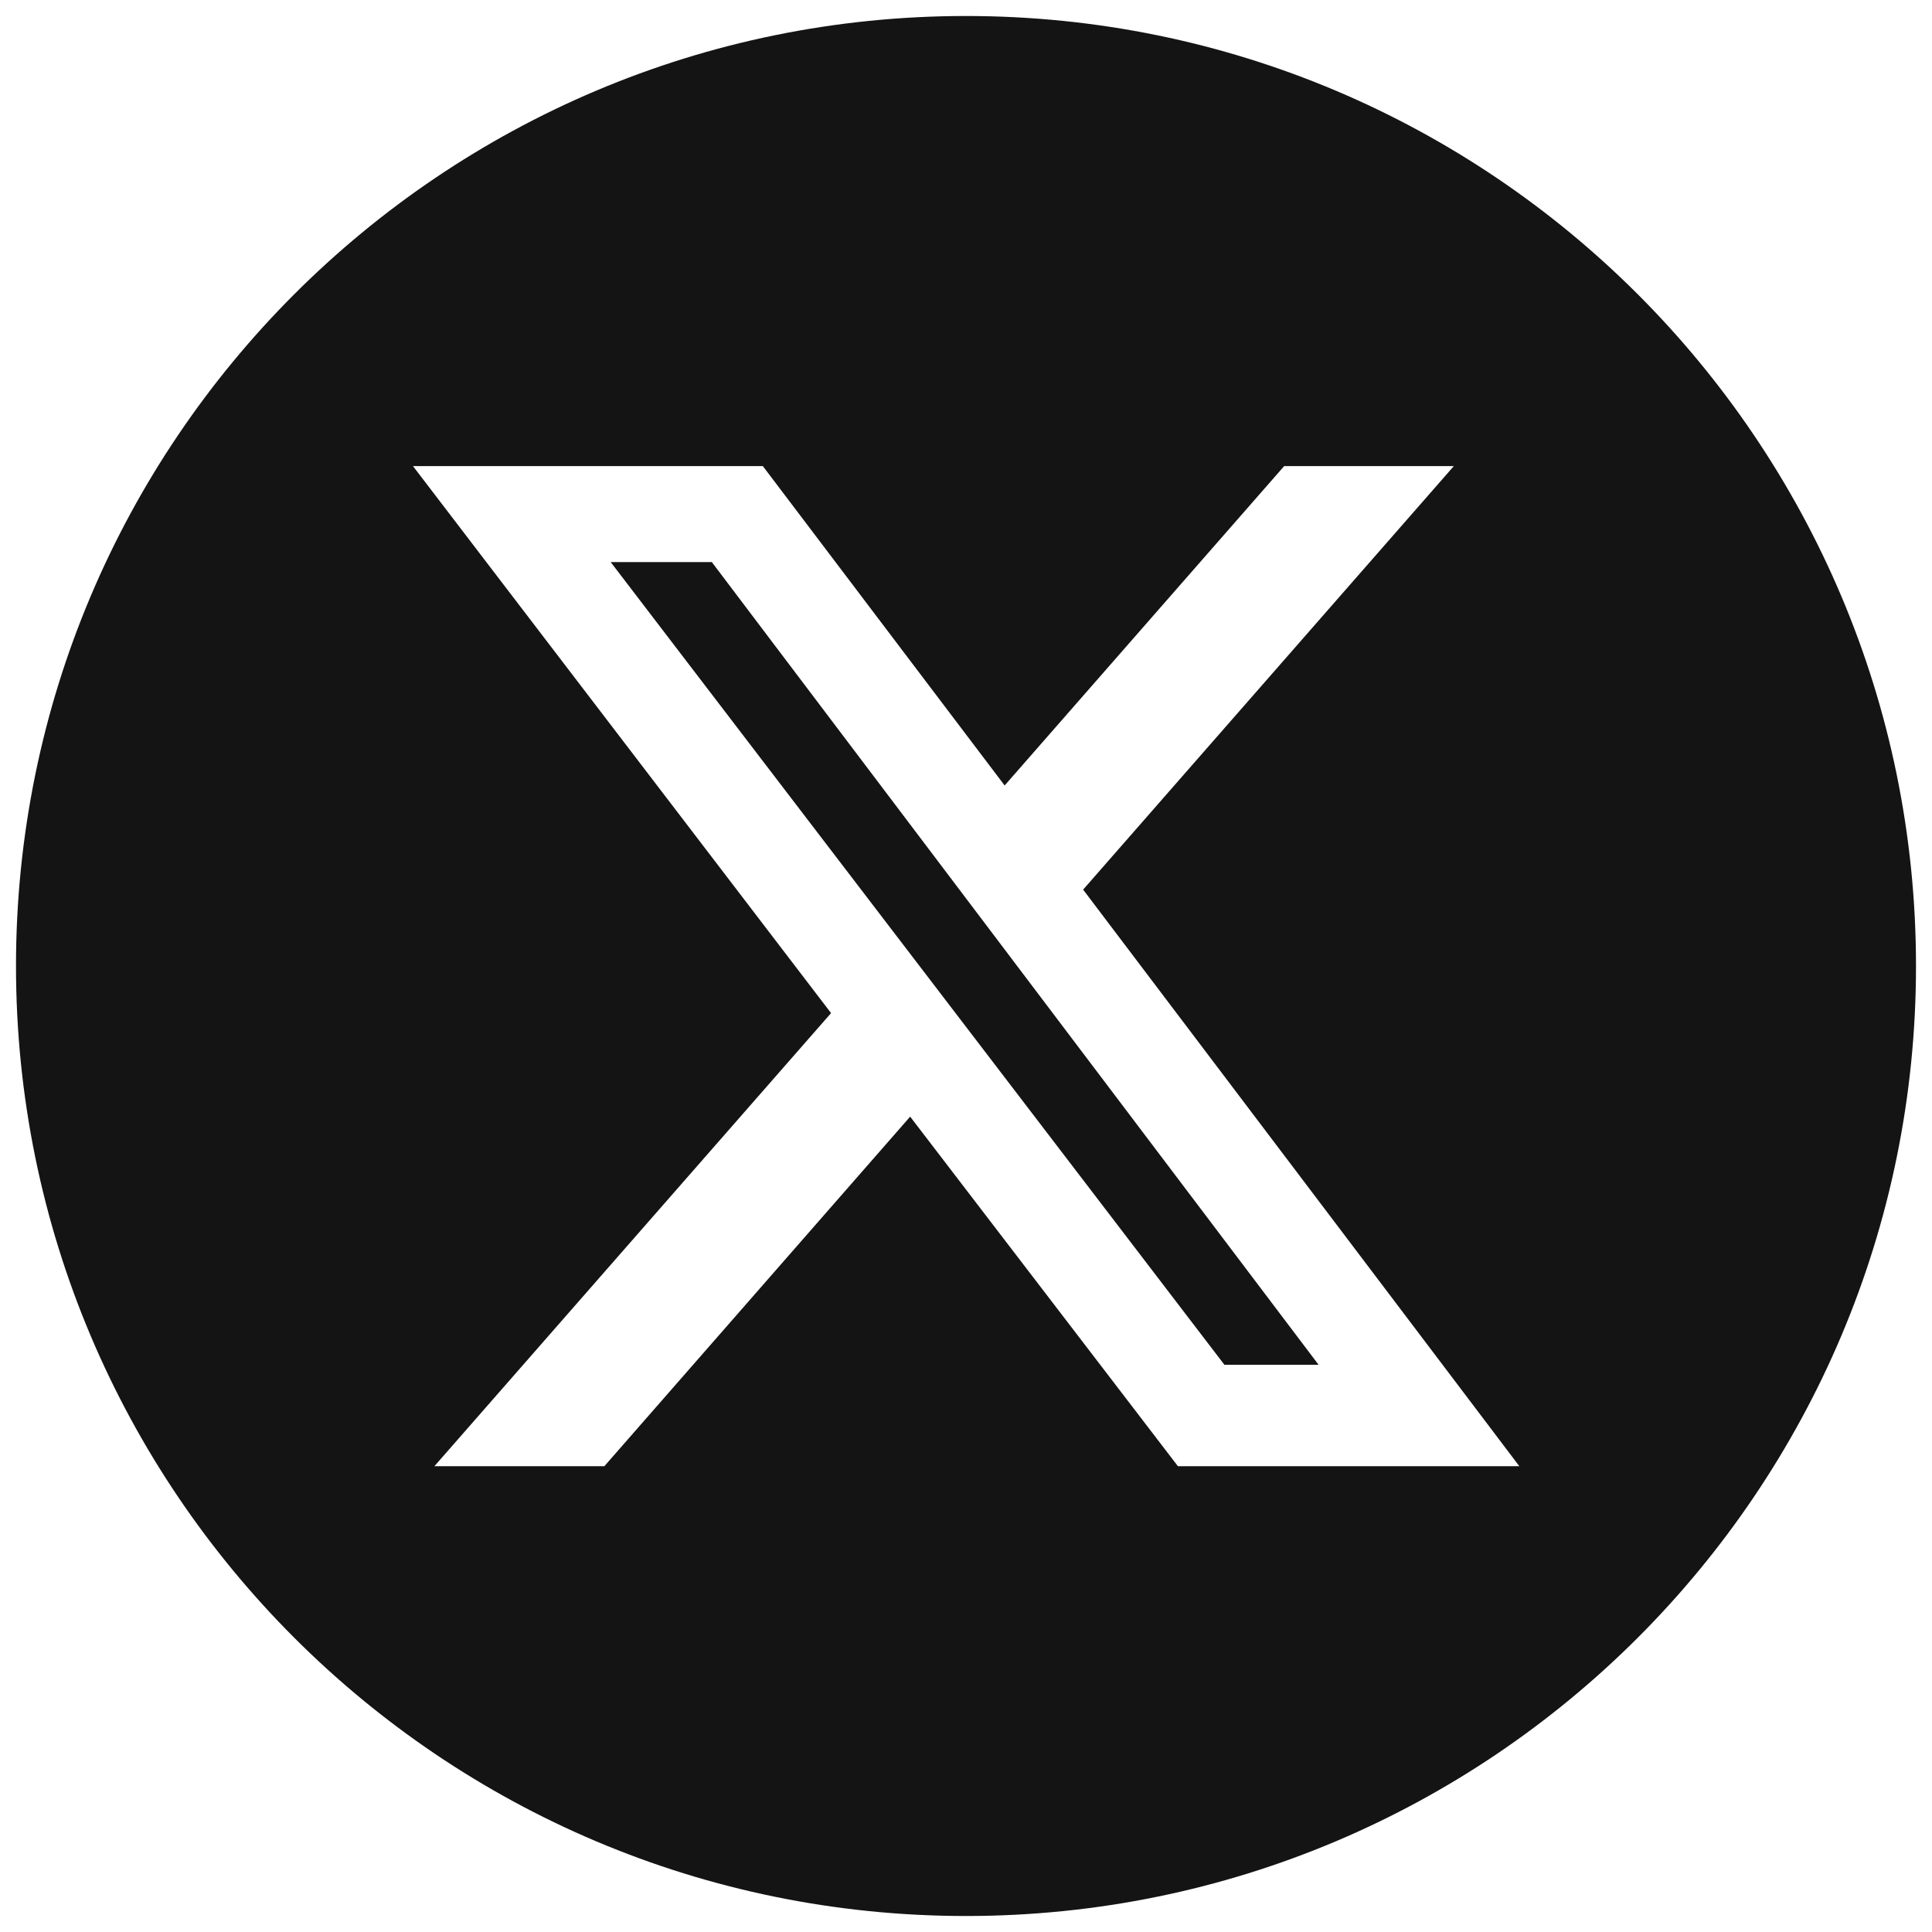
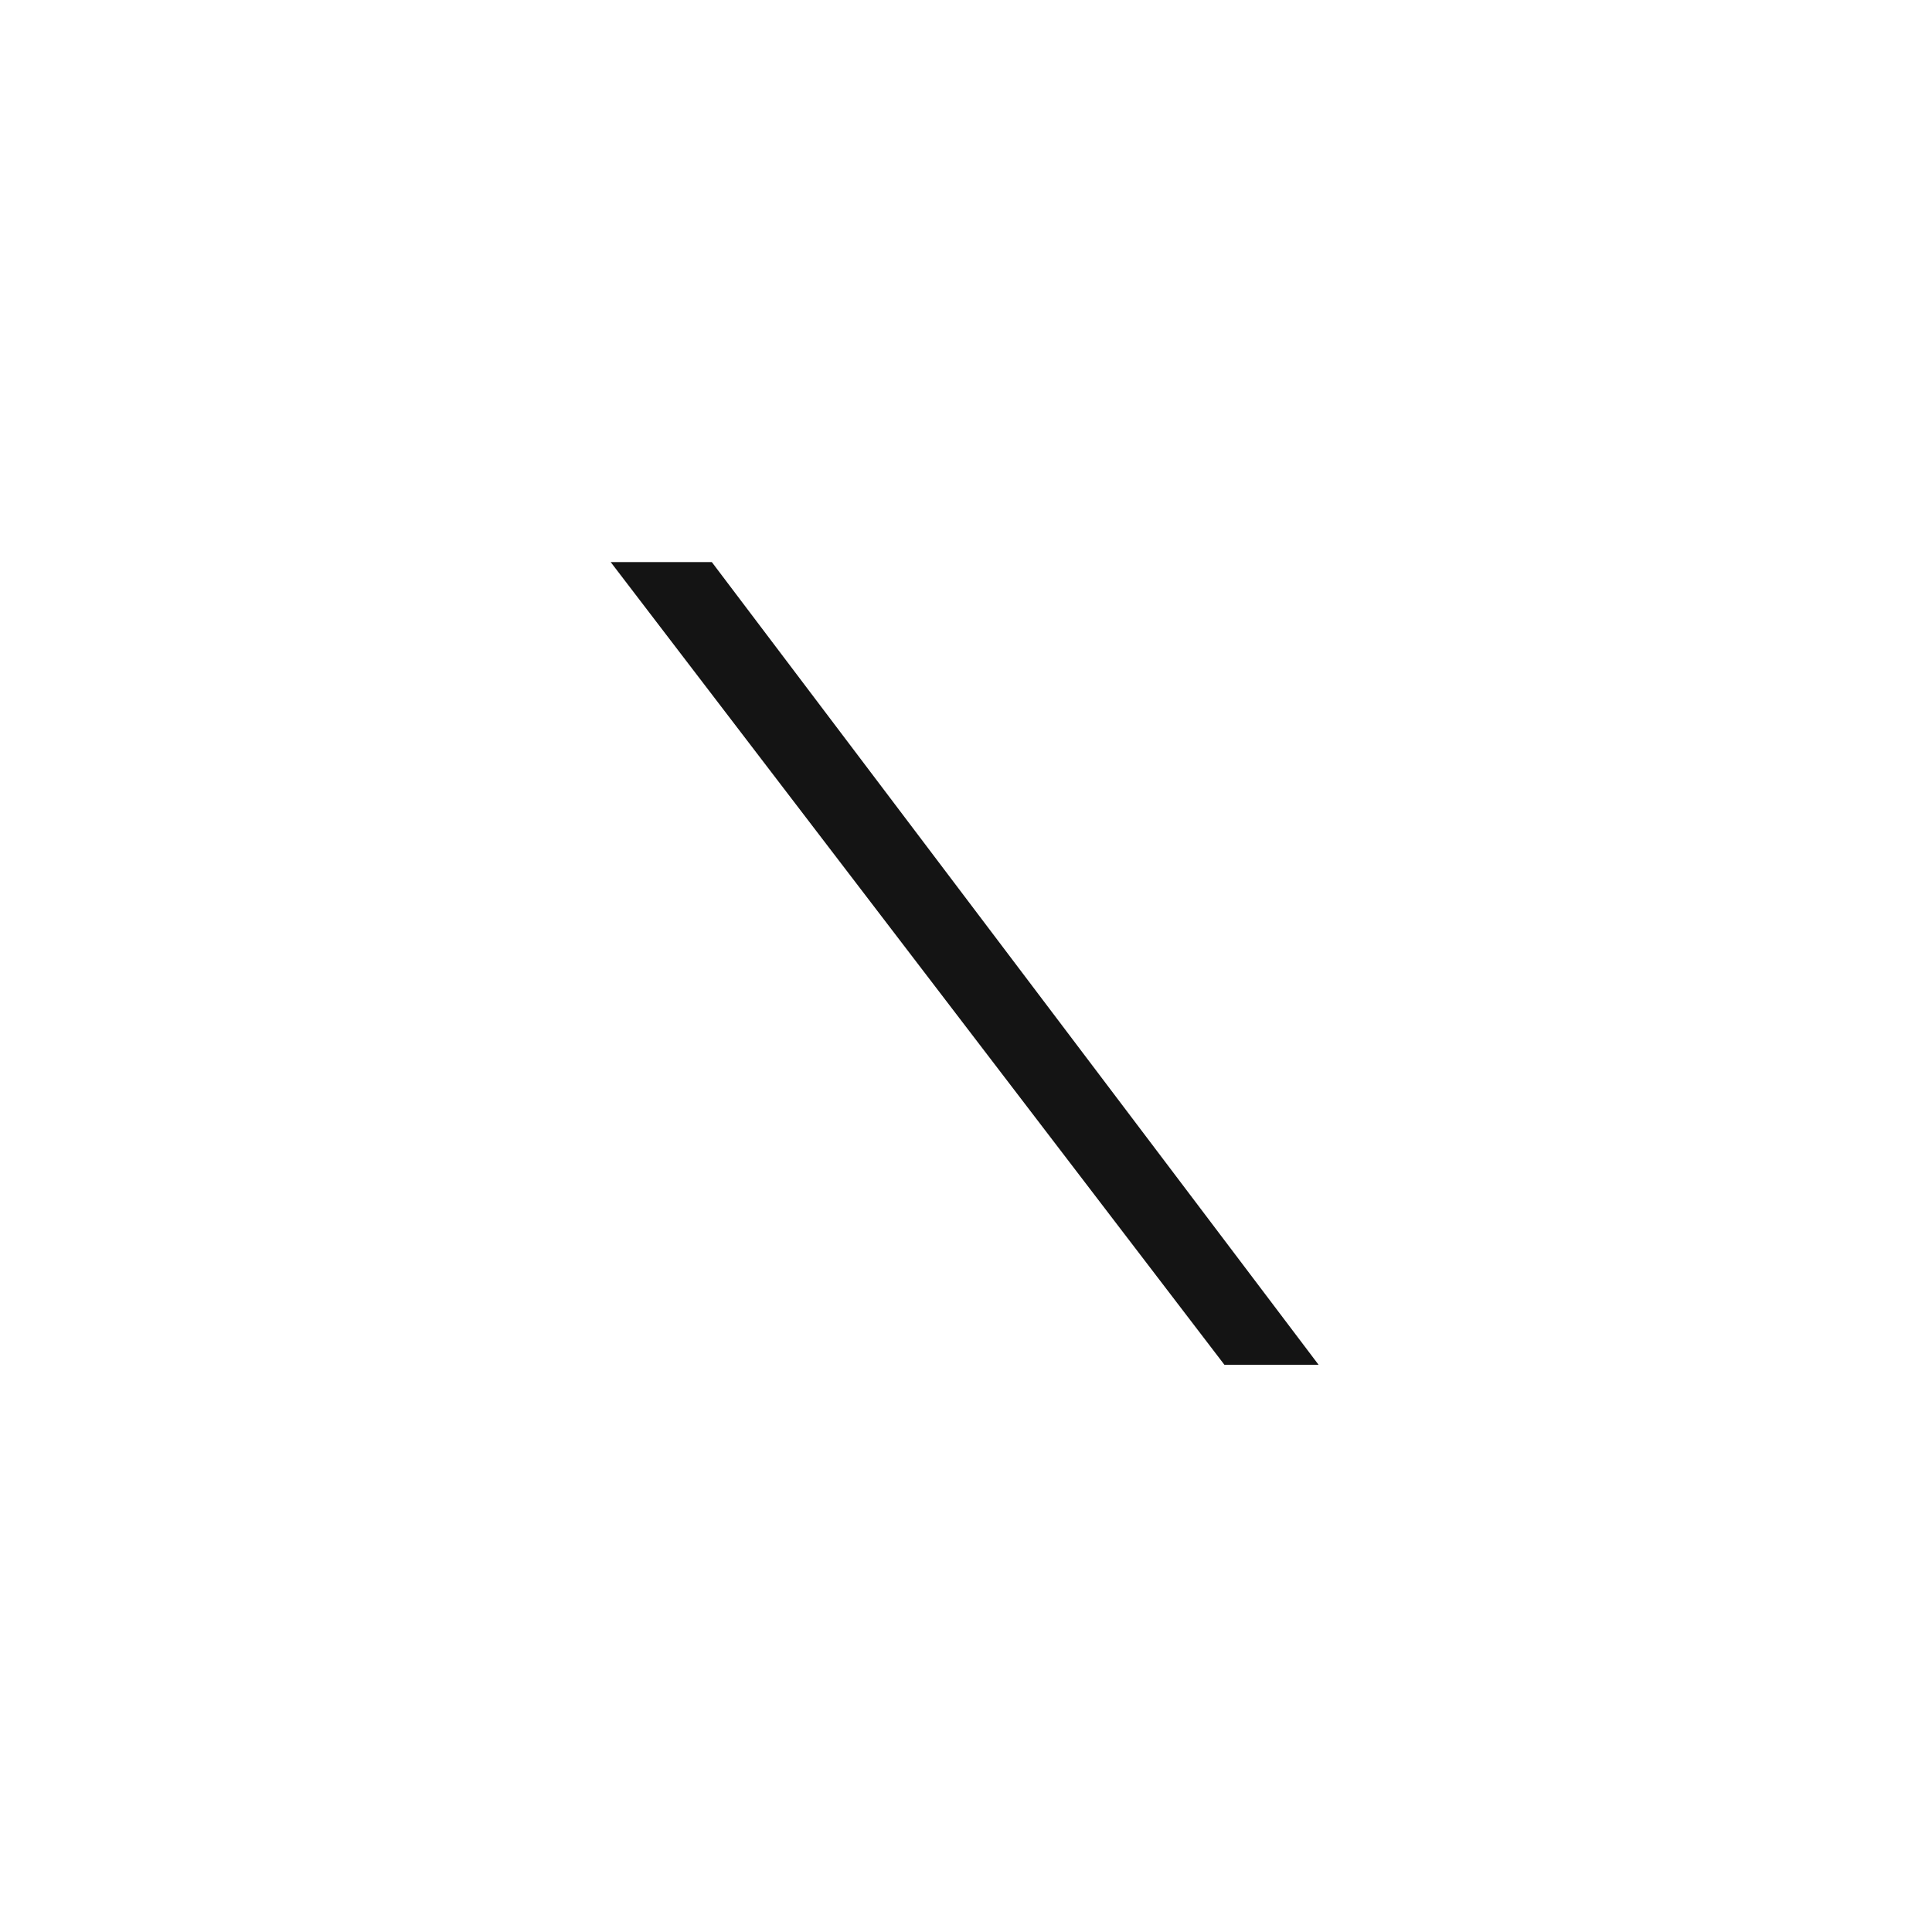
<svg xmlns="http://www.w3.org/2000/svg" id="Livello_1" data-name="Livello 1" viewBox="0 0 64 64">
  <defs>
    <style>
      .cls-1 {
        fill: #141414;
      }
    </style>
  </defs>
  <polygon class="cls-1" points="43.68 45.21 40.56 45.21 20.23 18.62 23.58 18.62 43.68 45.21" />
-   <path class="cls-1" d="M32,.53C14.62.53.53,14.62.53,32s14.09,31.47,31.47,31.47,31.47-14.09,31.47-31.47S49.38.53,32,.53ZM30.15,36.99l-10.13,11.58h-5.63l13.14-15.01L13.68,15.44h11.59l8.01,10.58,9.26-10.58h5.62l-12.28,14.03,14.45,19.1h-11.31l-8.87-11.58Z" />
</svg>